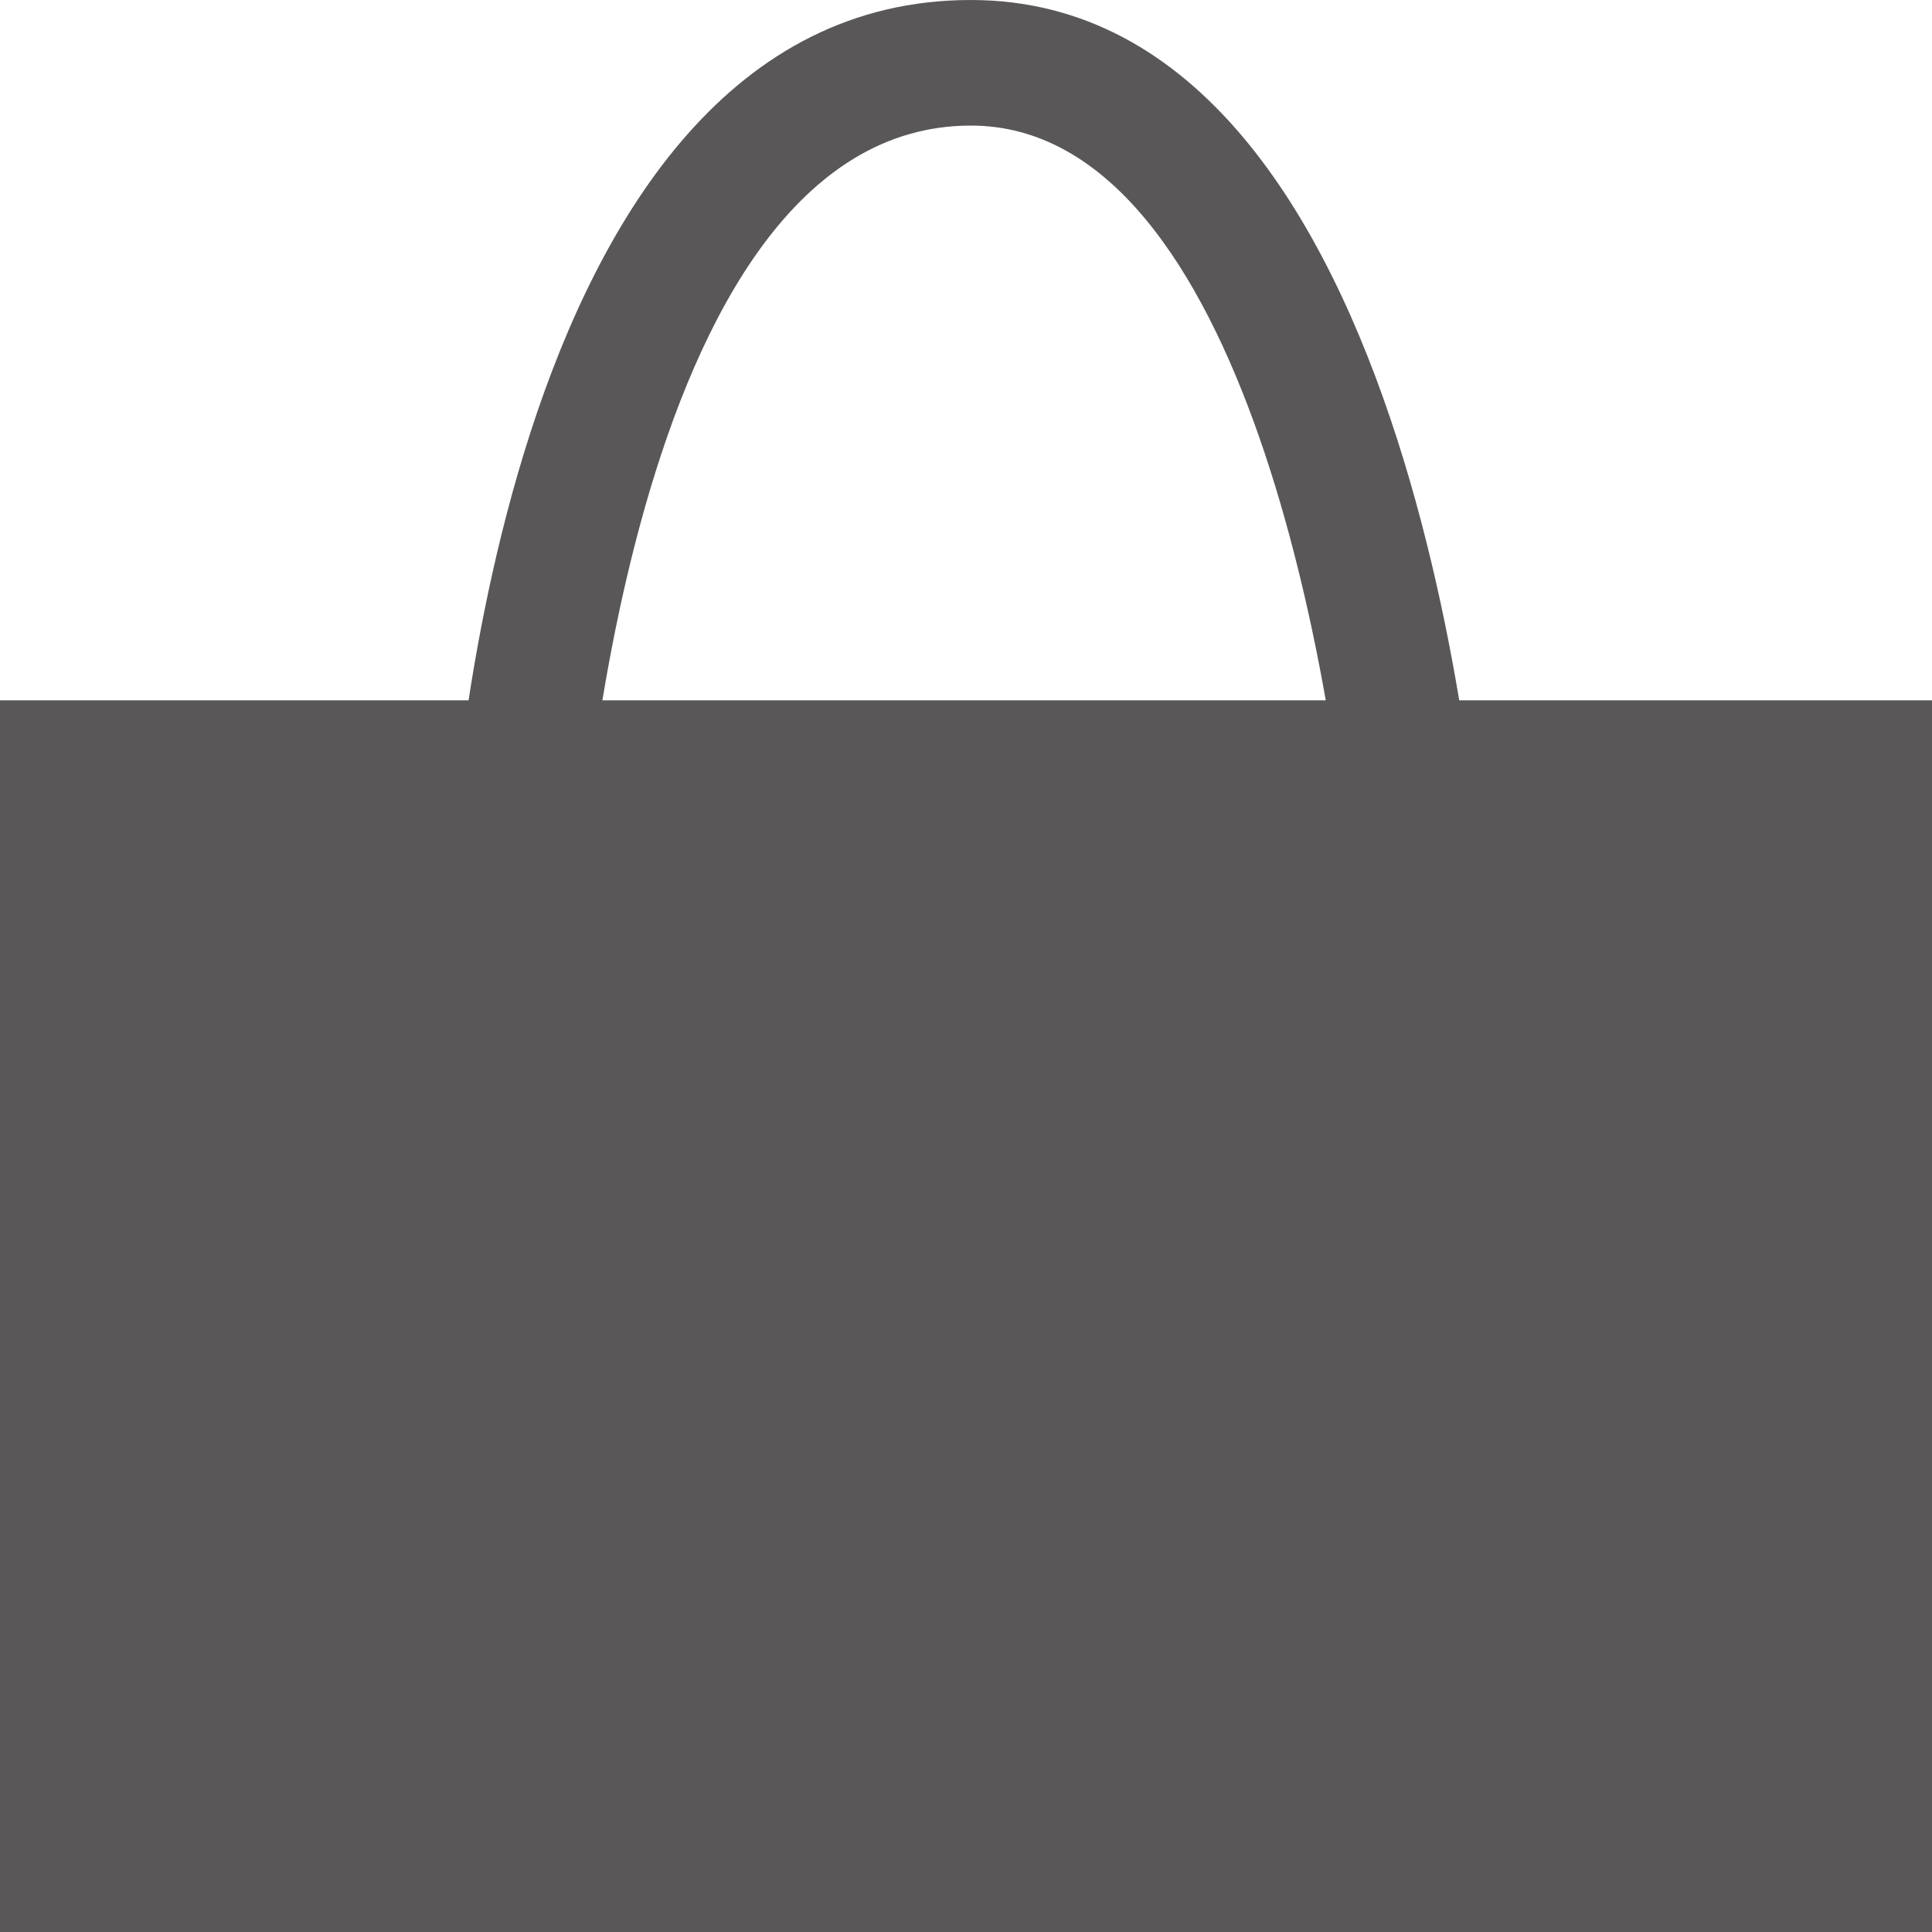
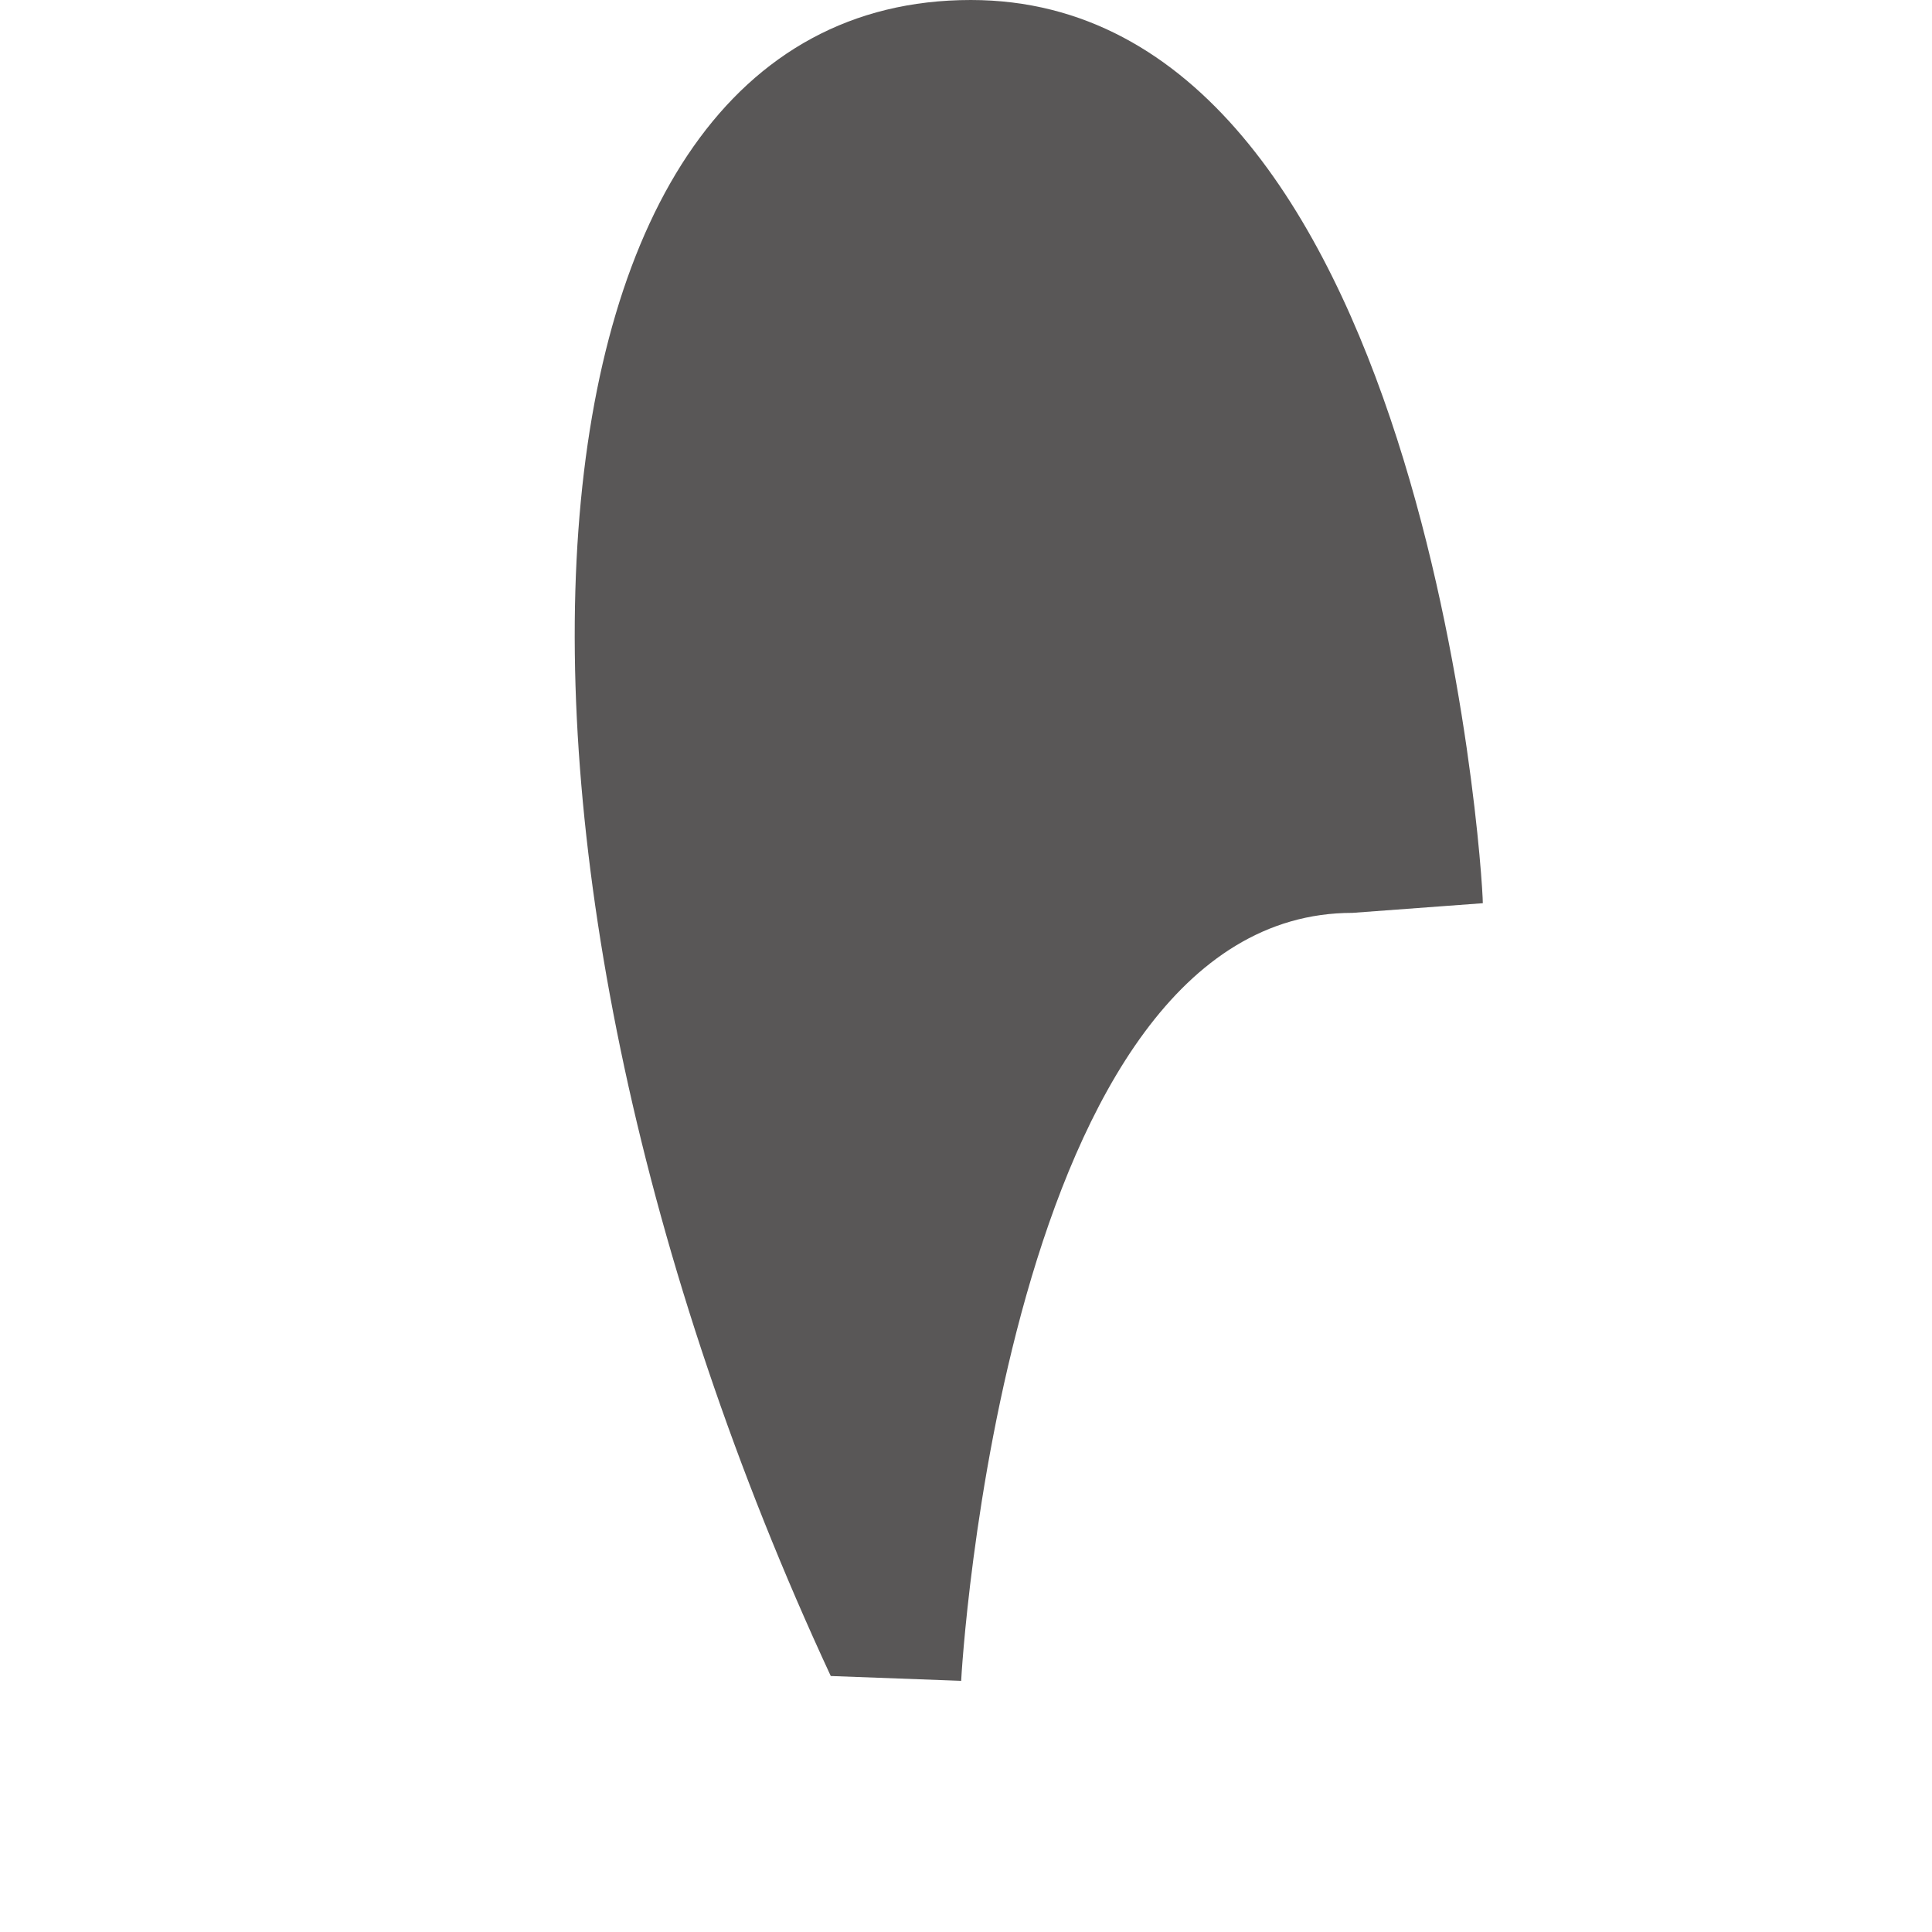
<svg xmlns="http://www.w3.org/2000/svg" version="1.1" x="0px" y="0px" viewBox="0 0 40 40" style="enable-background:new 0 0 40 40;" xml:space="preserve">
  <style type="text/css">
	.st0{fill:#777777;}
	.st1{fill:#EFEFEF;}
	.st2{fill:#595757;}
	.st3{fill:#828282;}
	.st4{fill:none;stroke:#595757;stroke-width:4;stroke-miterlimit:10;}
	.st5{fill:none;stroke:#999999;stroke-miterlimit:10;}
	.st6{fill:#999999;}
	.st7{fill:#FFFFFF;}
	.st8{fill:none;stroke:#EAEAEA;stroke-miterlimit:10;}
	.st9{fill:none;stroke:#FFFFFF;stroke-miterlimit:10;}
	.st10{fill:#EAEAEA;}
	.st11{fill:none;stroke:#FFFFFF;stroke-width:2;stroke-miterlimit:10;}
	.st12{fill:#FFFFFF;stroke:#999999;stroke-miterlimit:10;}
	.st13{fill:#1C1C1C;}
	.st14{fill:#676867;}
	.st15{fill:#CBCCCB;}
	.st16{fill:none;stroke:#999999;stroke-width:1.131;stroke-miterlimit:10;}
	.st17{fill:#E2E2E2;}
	.st18{fill:#1B1B1B;}
	.st19{fill:#FEFEFE;}
	.st20{fill:none;stroke:#595757;stroke-miterlimit:10;}
	.st21{fill:#333333;}
	.st22{fill:none;stroke:#777777;stroke-miterlimit:10;}
</style>
  <g id="SP">
</g>
  <g id="PC">
    <g>
-       <rect y="14.5" class="st2" width="40" height="25.5" />
-       <path class="st2" d="M28,18.9c-0.3-4.5-2.2-16.3-7.9-16.3c-7.2,0-8.1,15.8-8.1,15.9l-2.7-0.1C9.3,17.7,10.2,0,20.1,0    c9.4,0,10.6,18,10.6,18.7L28,18.9z" />
+       <path class="st2" d="M28,18.9c-7.2,0-8.1,15.8-8.1,15.9l-2.7-0.1C9.3,17.7,10.2,0,20.1,0    c9.4,0,10.6,18,10.6,18.7L28,18.9z" />
    </g>
  </g>
</svg>